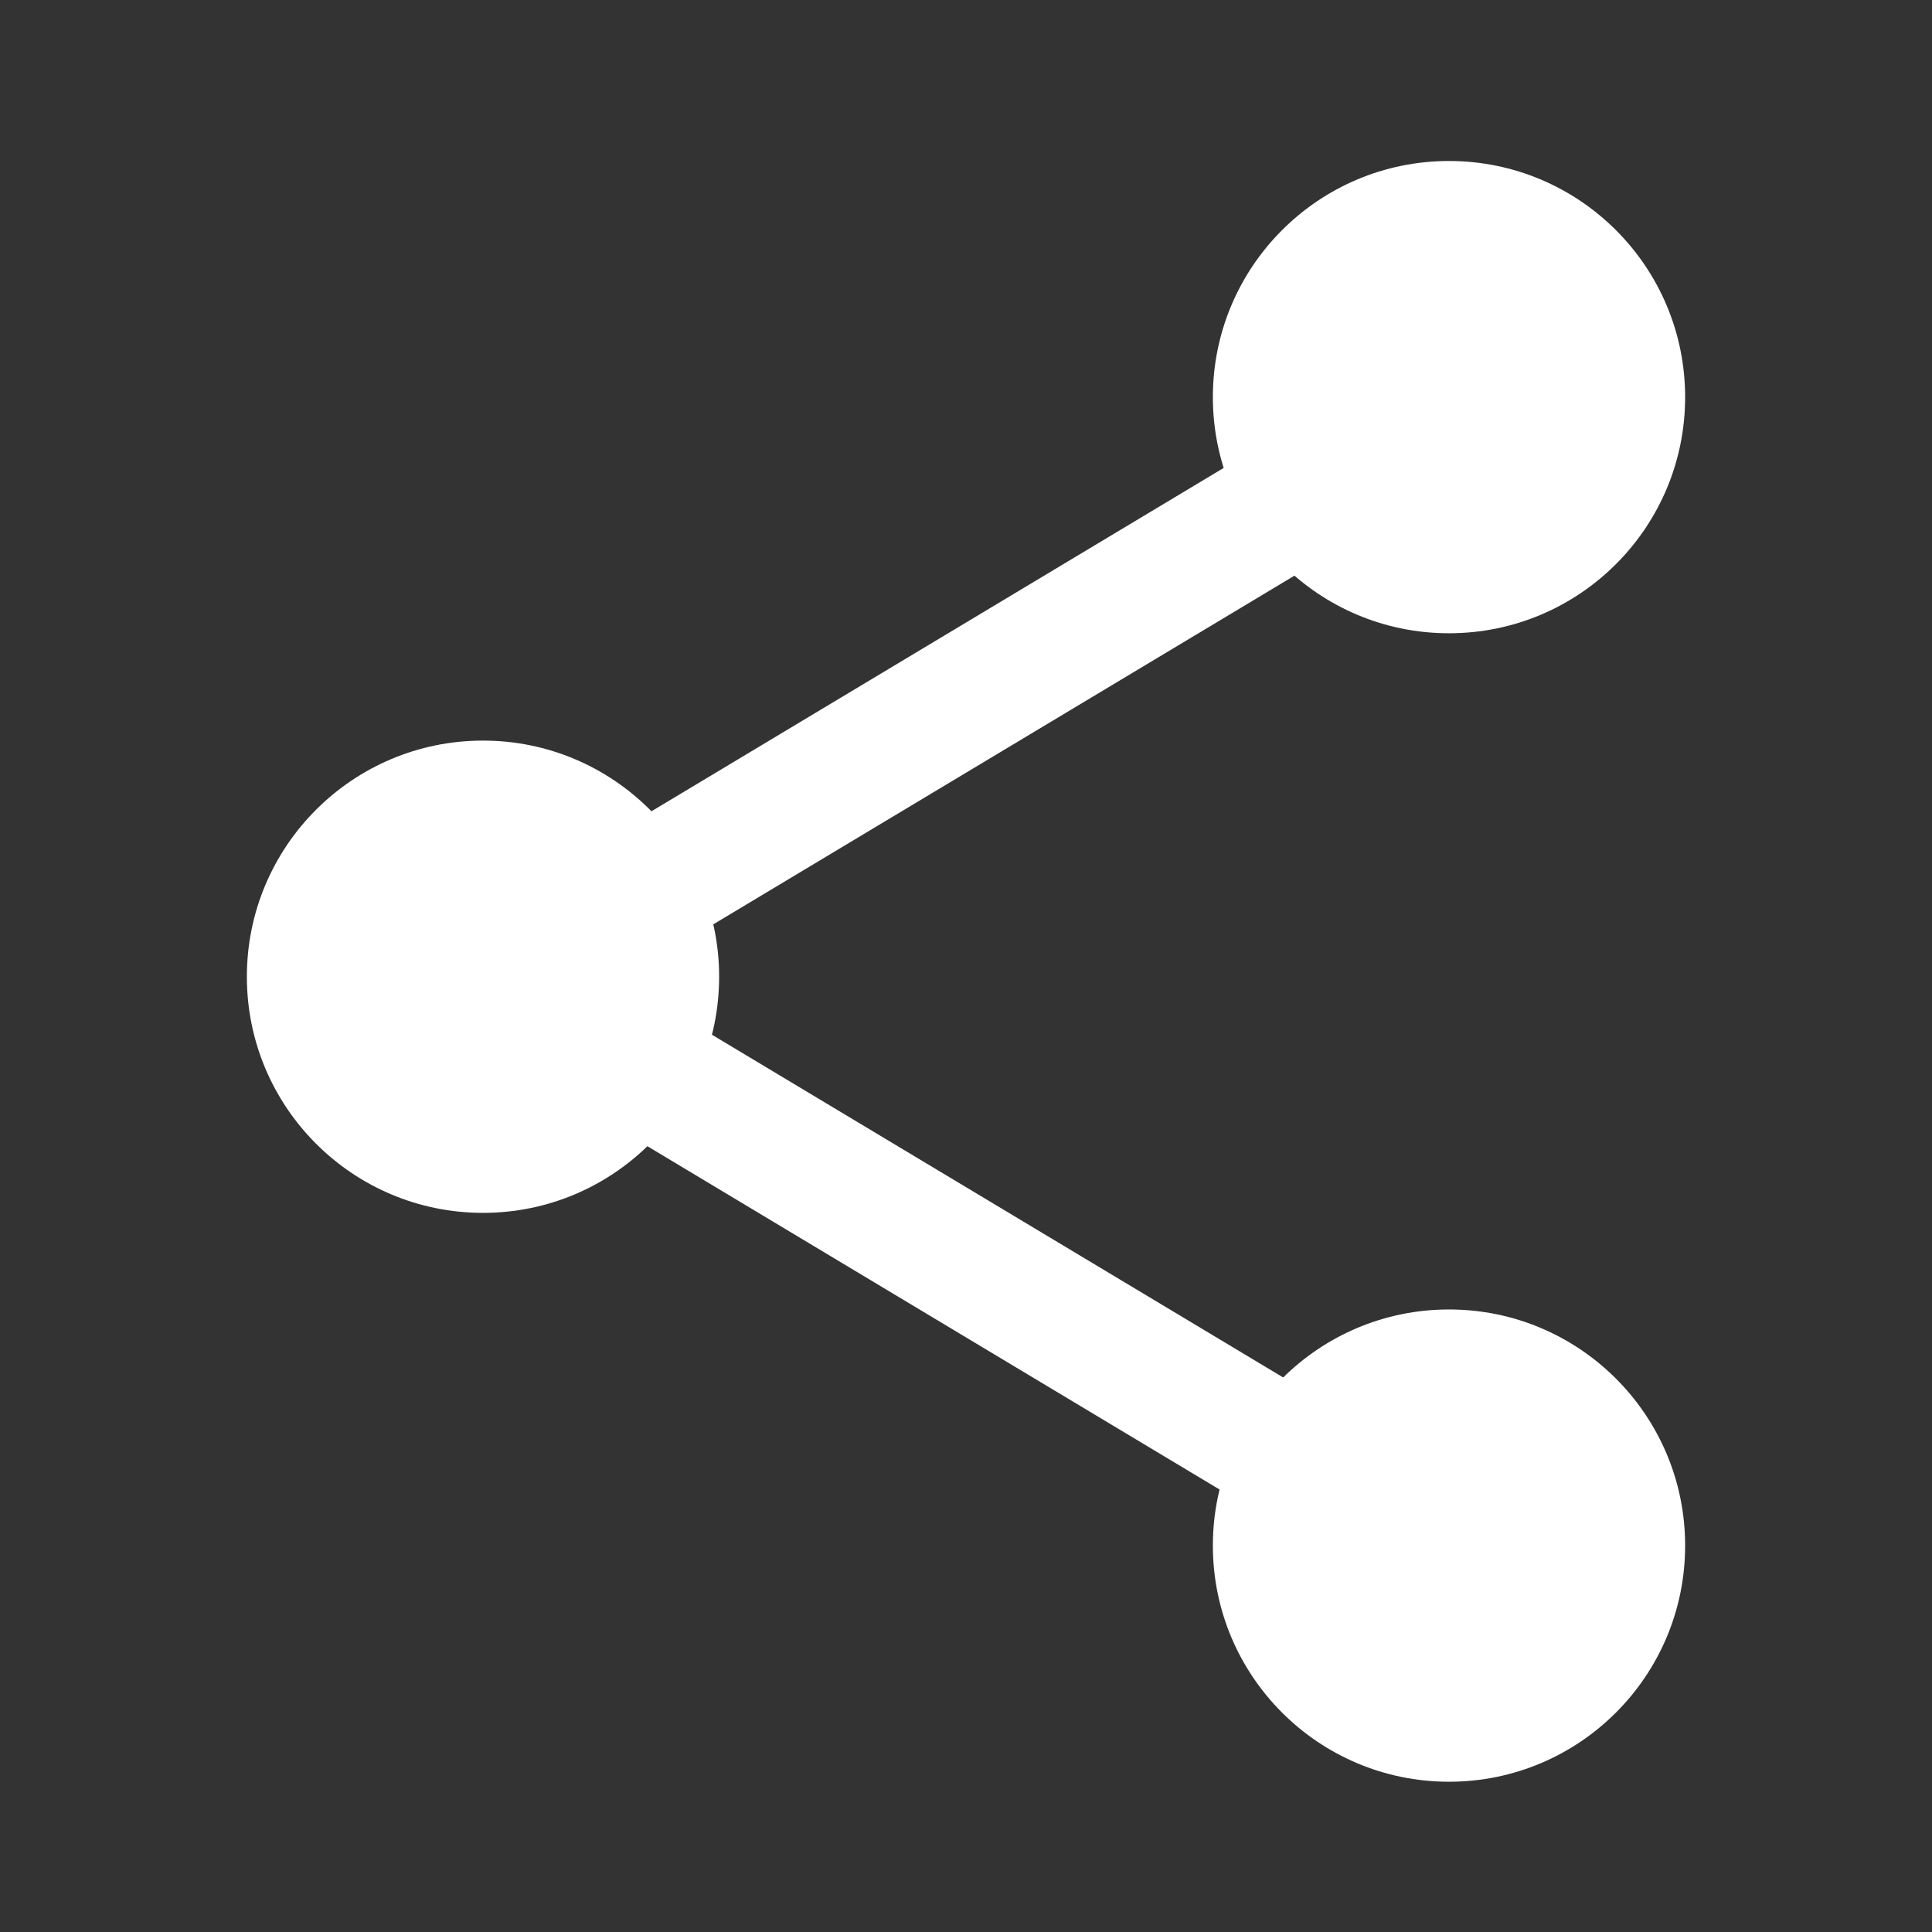
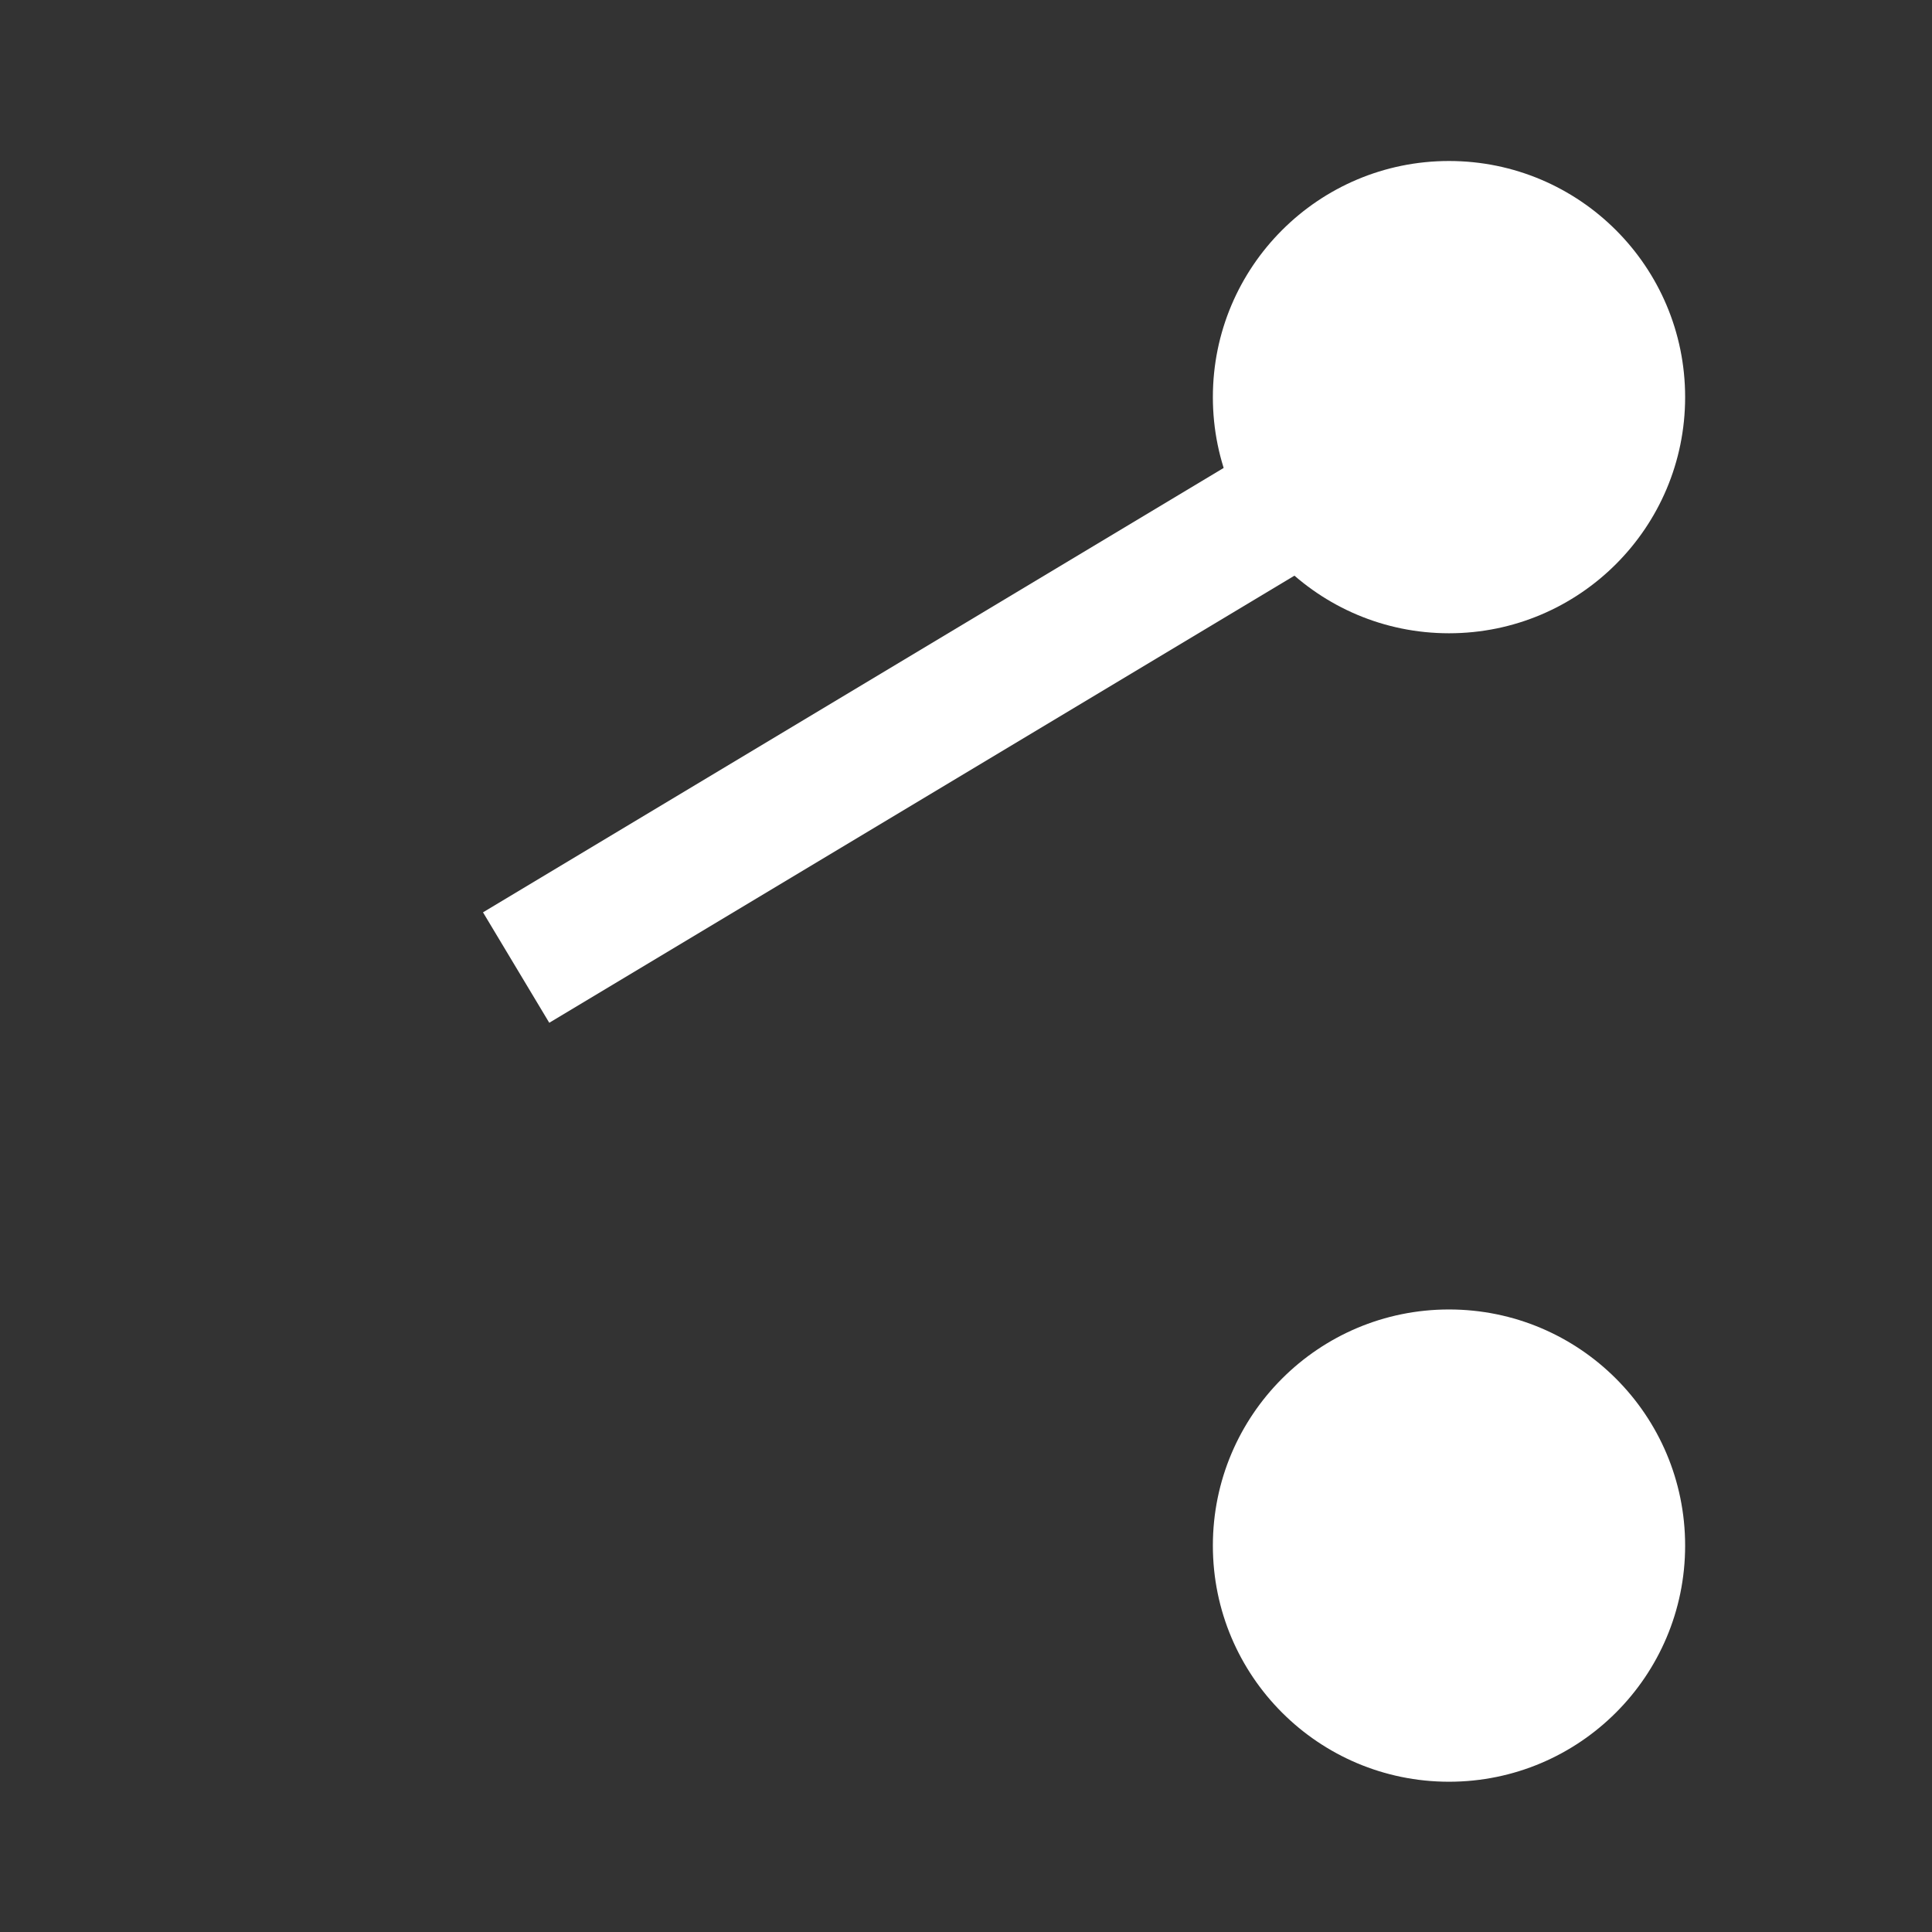
<svg xmlns="http://www.w3.org/2000/svg" width="180" height="180" viewBox="0 0 180 180" fill="none">
  <rect x="0" y="0" width="180" height="180" fill="#333333" stroke="none" />
  <path d="M157 37C157 49.15 147.15 59 135 59C122.85 59 113 49.15 113 37C113 24.85 122.85 15 135 15C147.15 15 157 24.85 157 37Z" fill="white" />
-   <path d="M67 91C67 103.15 57.15 113 45 113C32.85 113 23 103.15 23 91C23 78.85 32.85 69 45 69C57.15 69 67 78.85 67 91Z" fill="white" />
  <path d="M157 144C157 156.15 147.15 166 135 166C122.85 166 113 156.15 113 144C113 131.85 122.85 122 135 122C147.15 122 157 131.85 157 144Z" fill="white" />
  <path d="M51.174 95.29L45 85L135 31L141.174 41.29L51.174 95.29Z" fill="white" />
-   <path d="M50.174 86.71L44 97L134 151L140.174 140.71L50.174 86.71Z" fill="white" />
</svg>